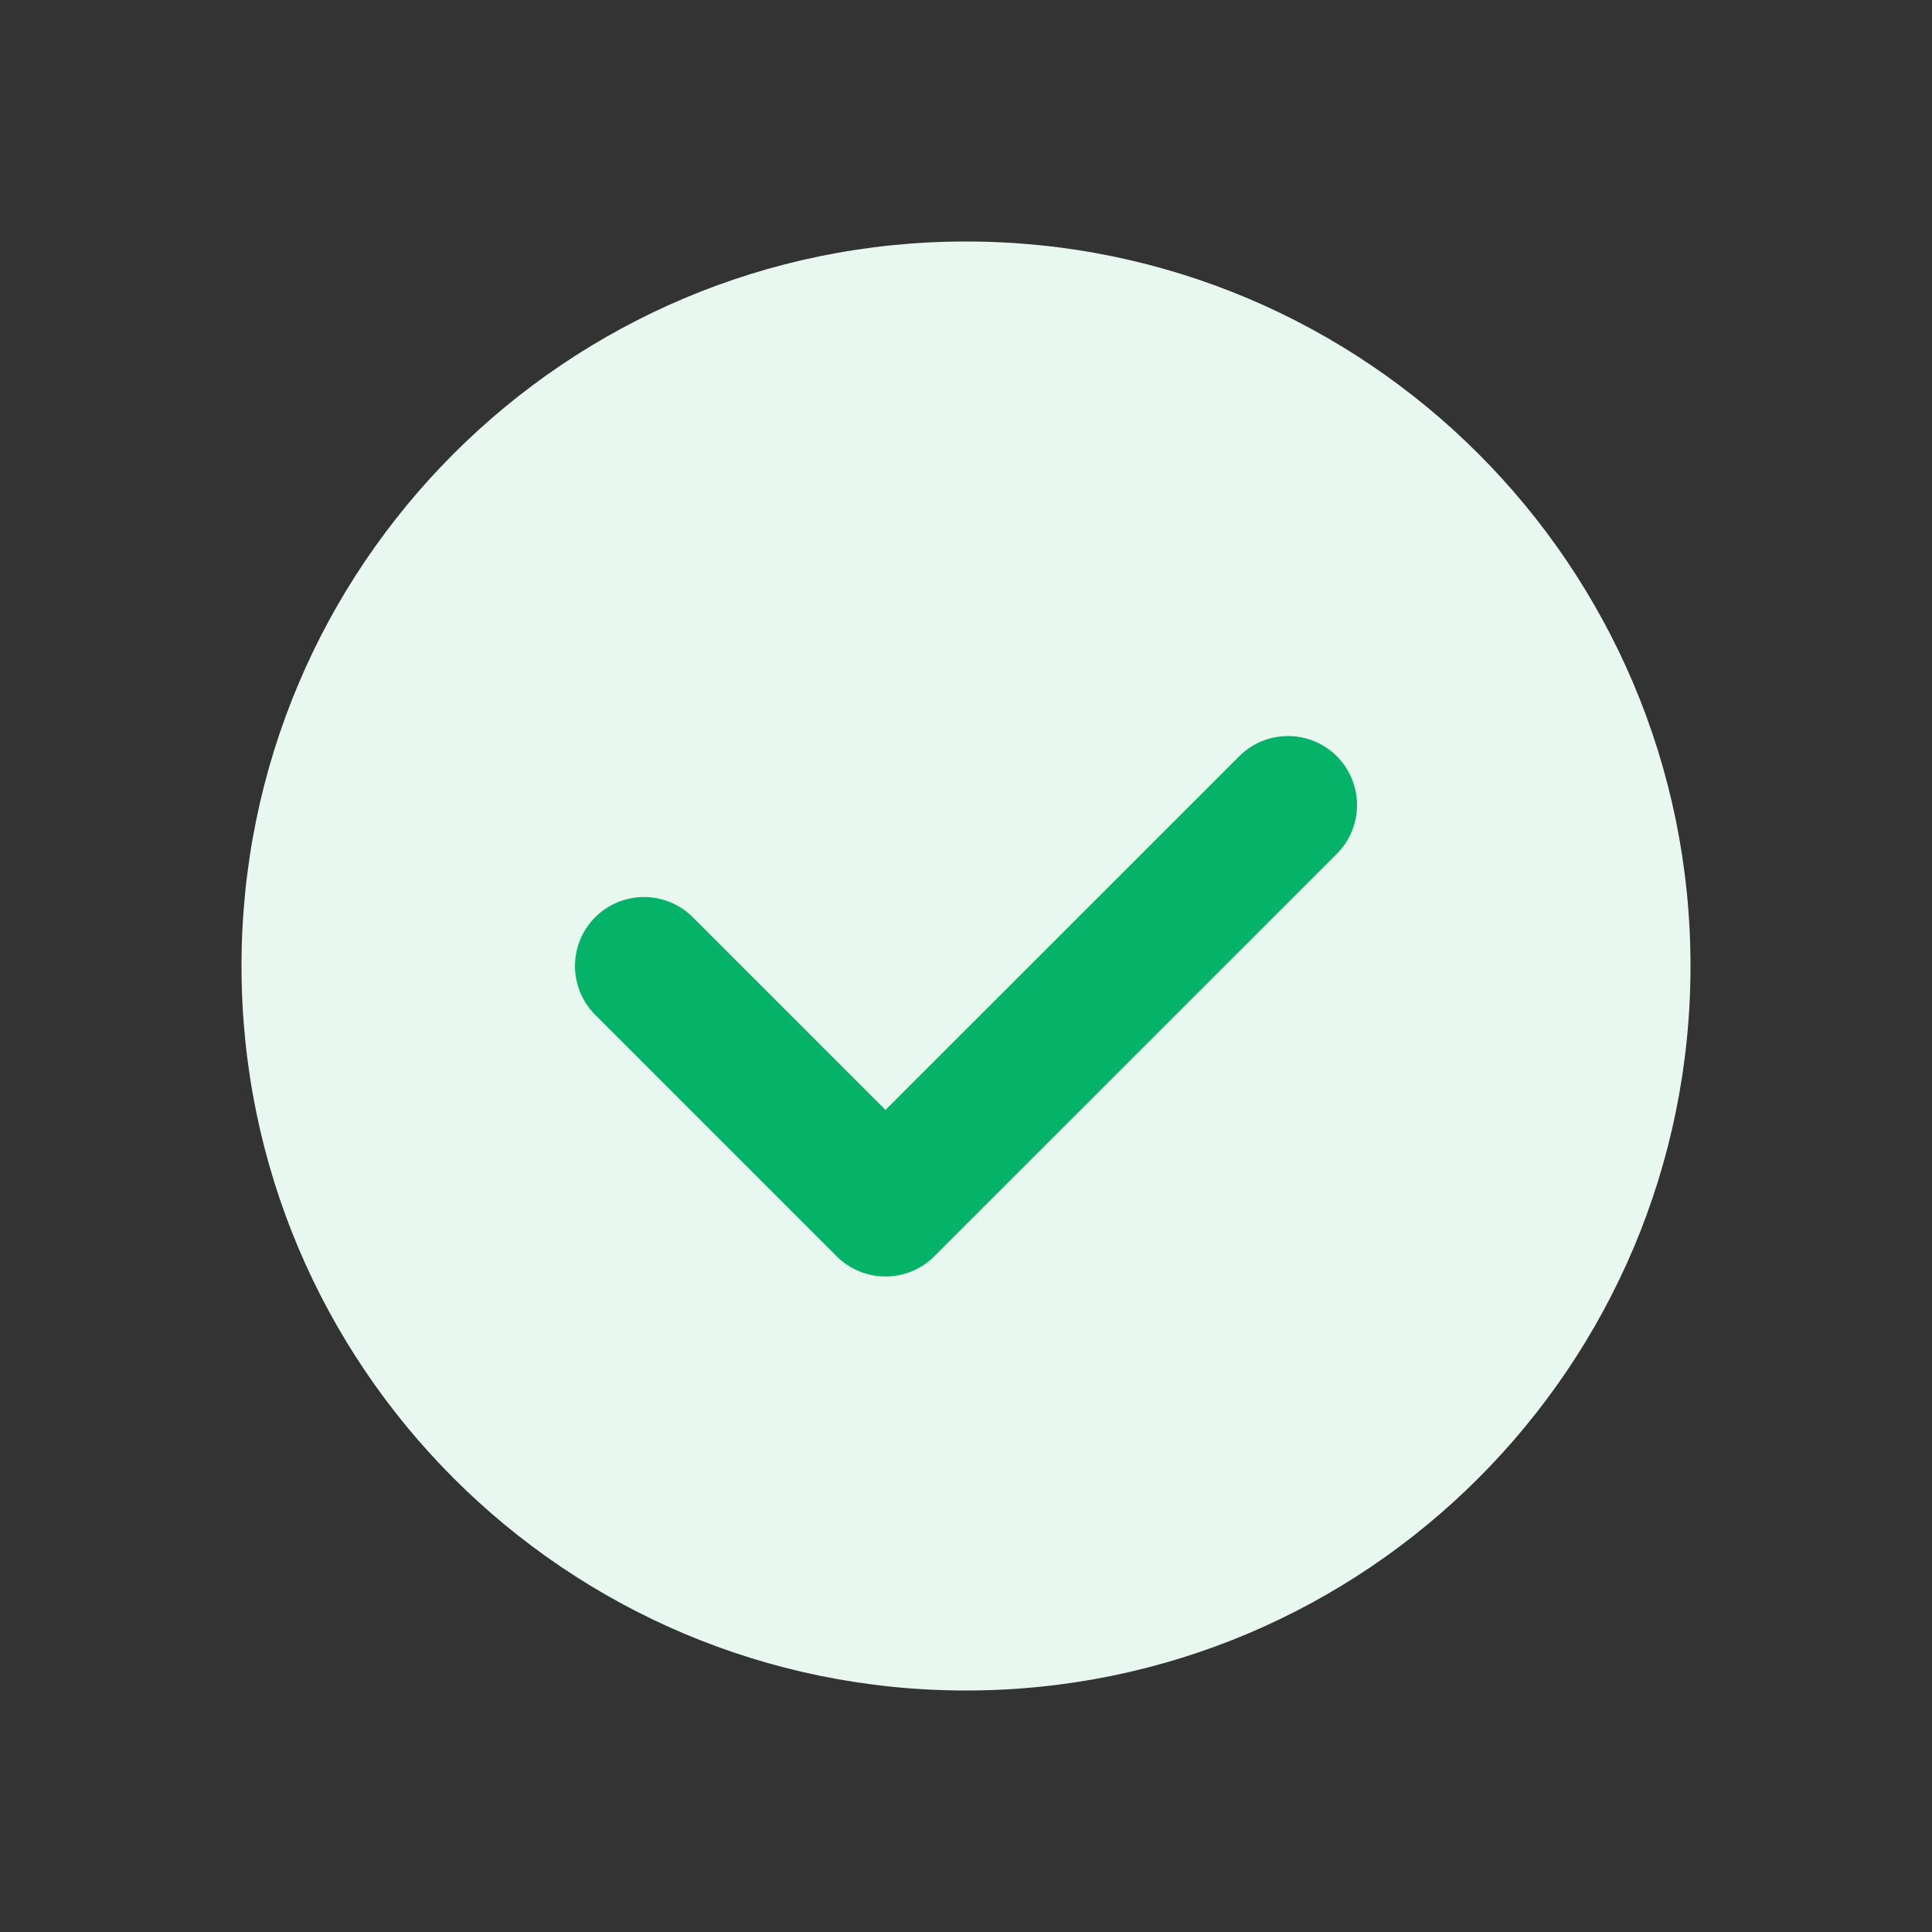
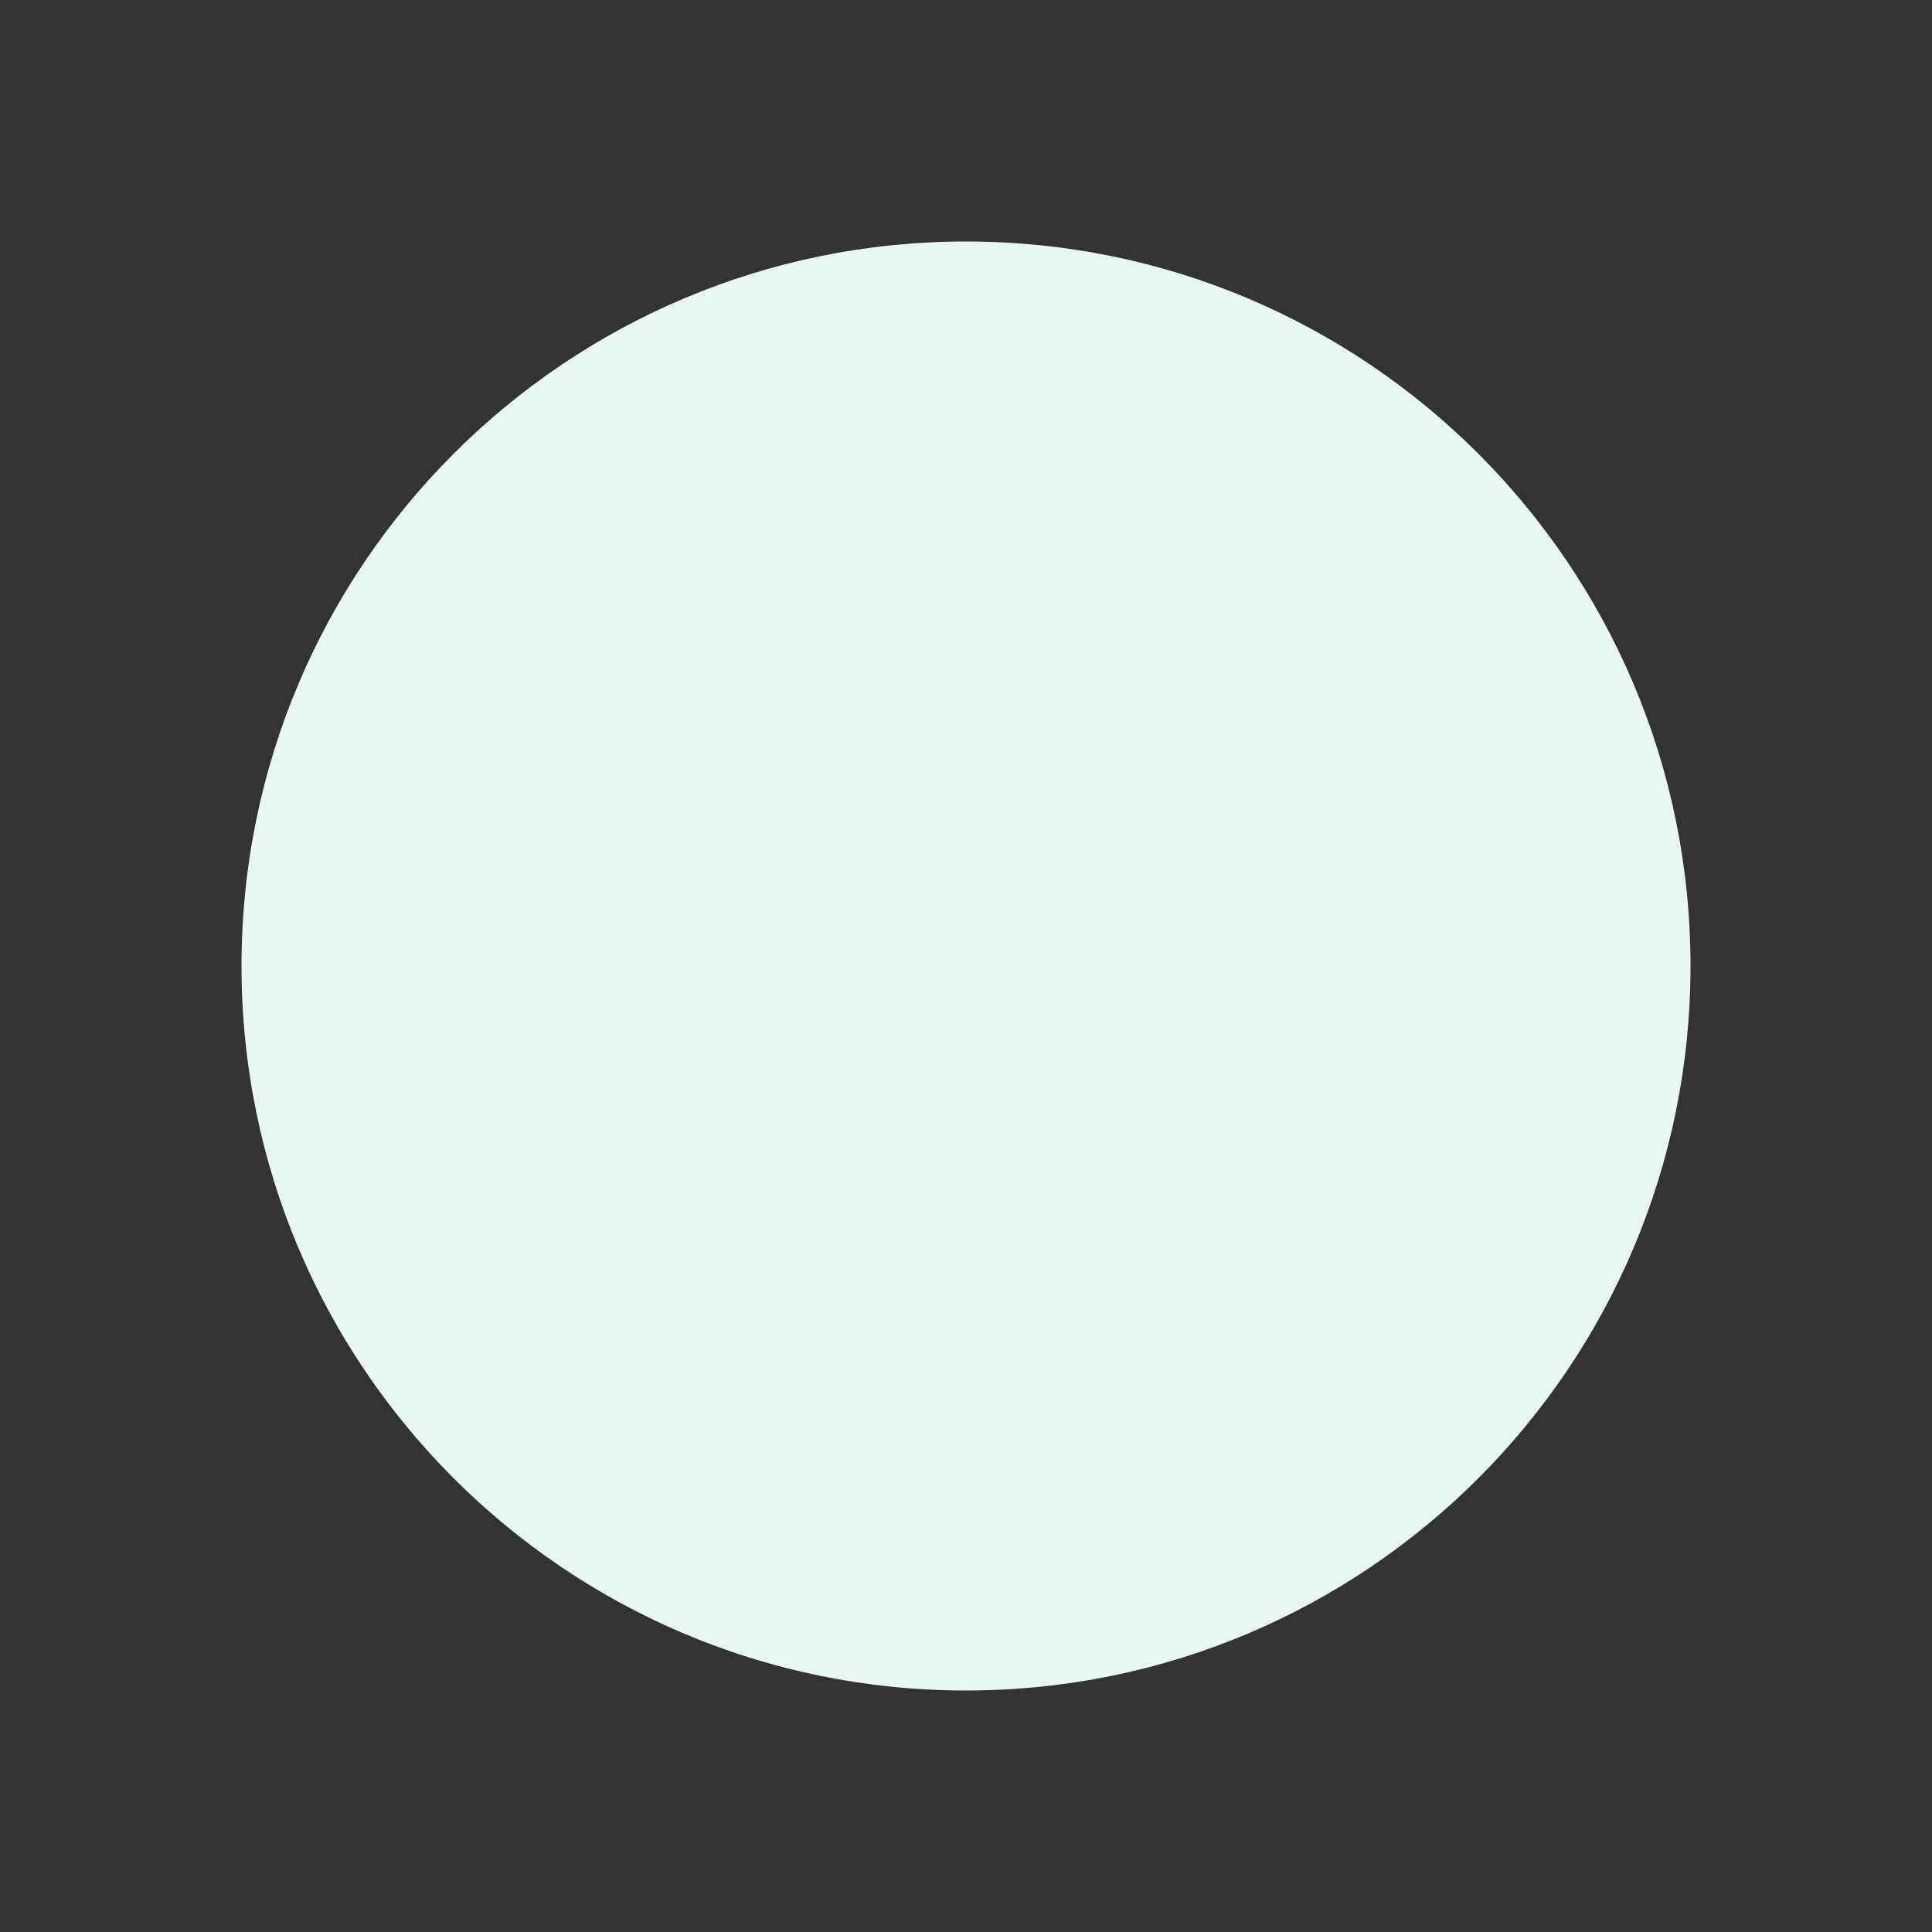
<svg xmlns="http://www.w3.org/2000/svg" width="28" height="28" viewBox="0 0 28 28" fill="none">
  <rect x="0" y="0" width="28" height="28" fill="#333333" stroke="none" />
  <path fill-rule="evenodd" clip-rule="evenodd" d="M14 24.5C8.2 24.5 3.5 19.799 3.5 14C3.5 8.2 8.2 3.5 14 3.5C19.799 3.5 24.5 8.2 24.5 14C24.5 19.799 19.799 24.5 14 24.5Z" fill="#E8F8F1" />
-   <path d="M18.667 11.667L12.833 17.5L9.333 14" stroke="#05B368" stroke-width="2" stroke-linecap="round" stroke-linejoin="round" />
</svg>